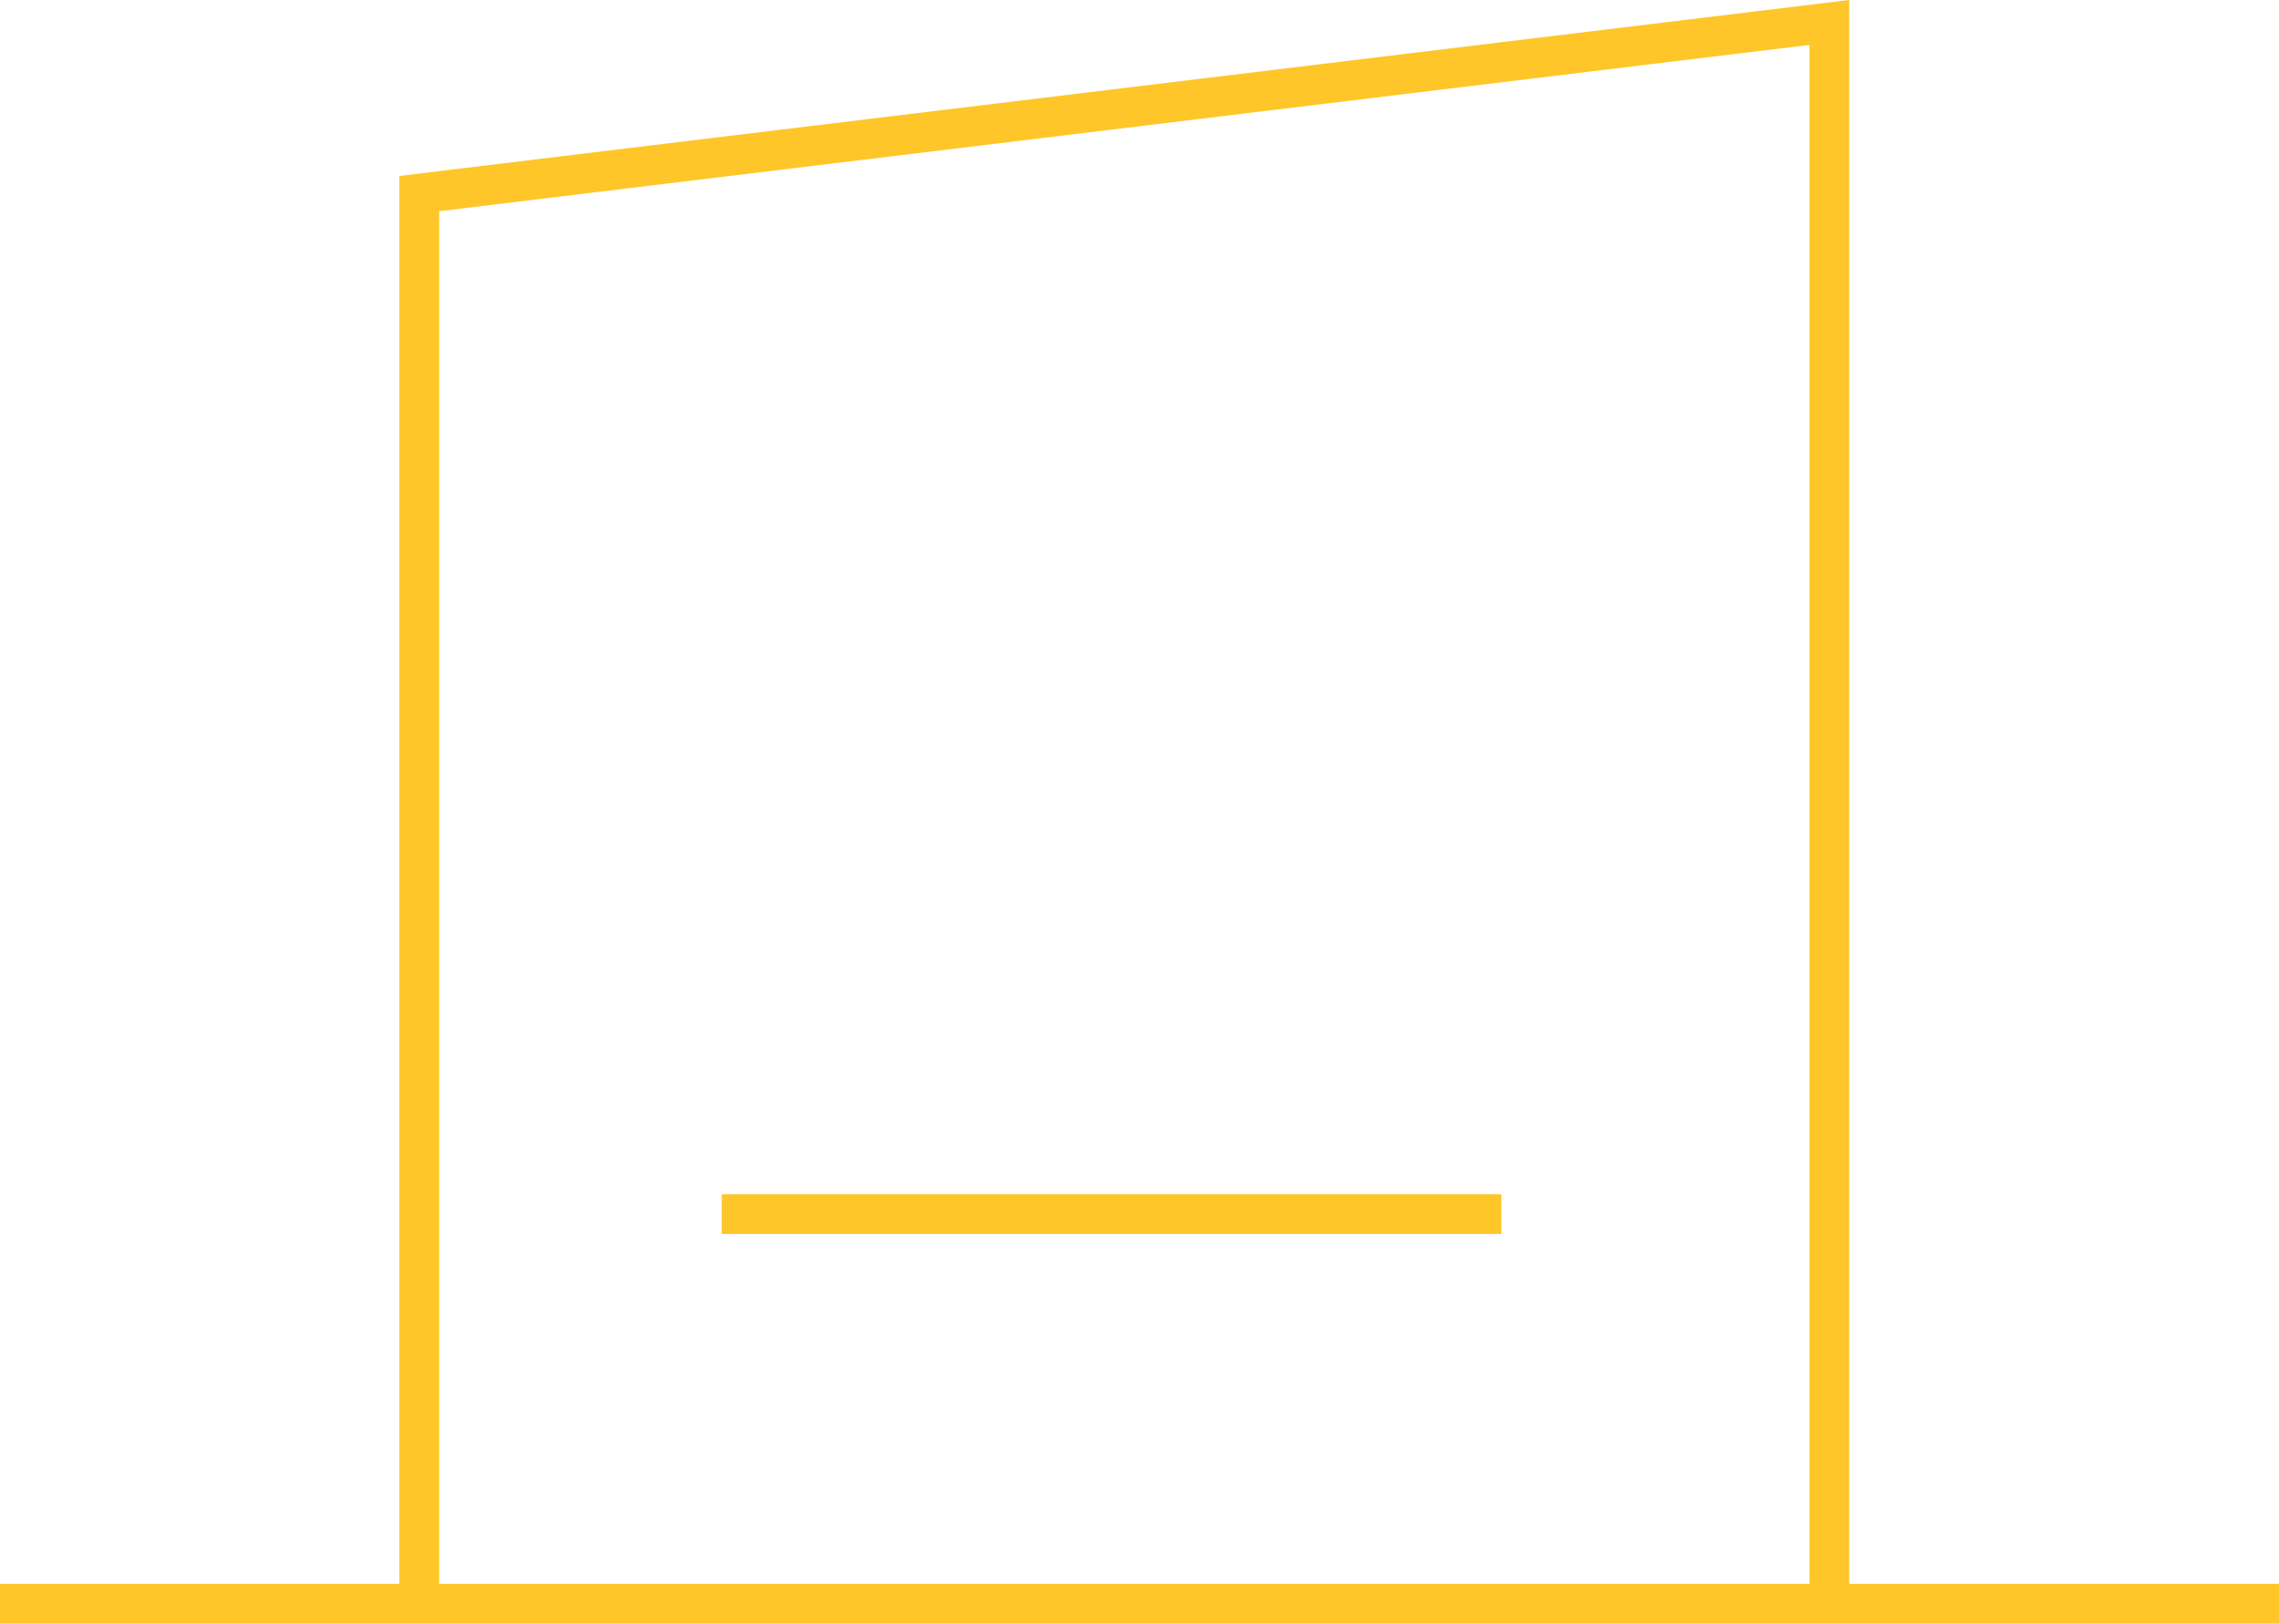
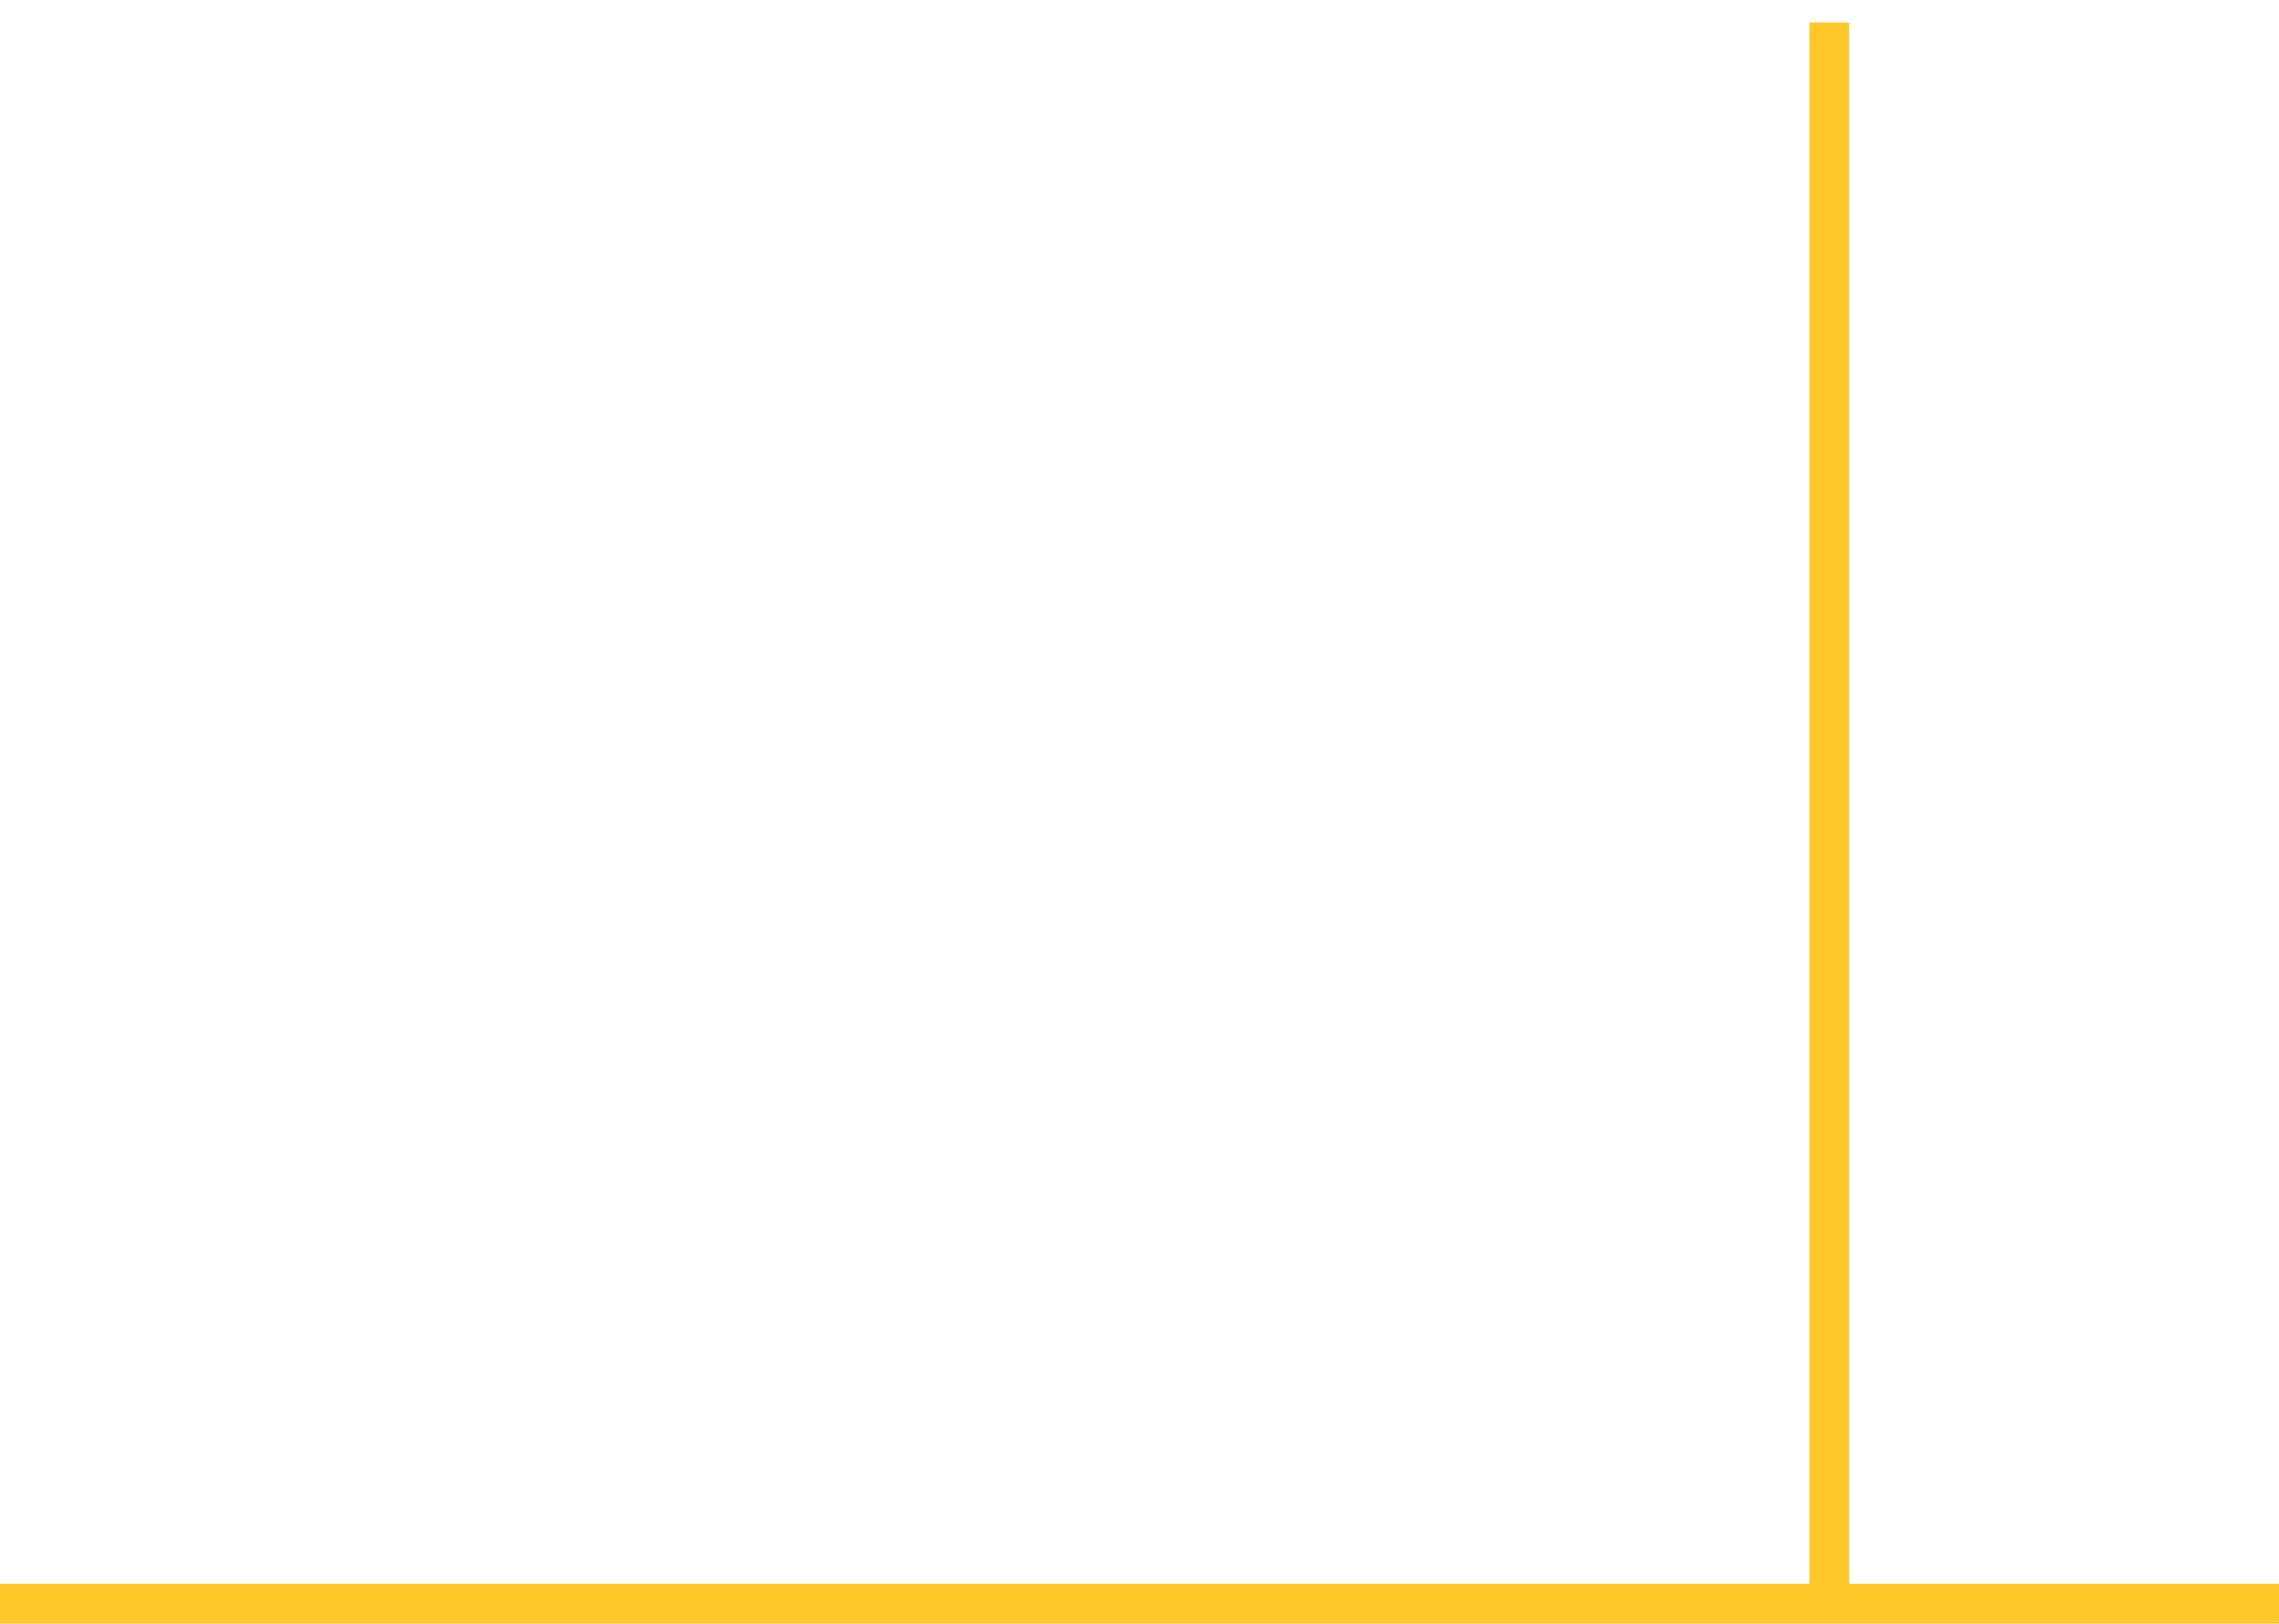
<svg xmlns="http://www.w3.org/2000/svg" width="57.251" height="40.8" viewBox="0 0 57.251 40.8">
  <defs>
    <style>
      .cls-1 {
        fill: none;
        stroke: #ffc629;
      }
    </style>
  </defs>
  <g id="Grupo_341" data-name="Grupo 341" transform="translate(0 0.564)">
    <g id="Grupo_314" data-name="Grupo 314" transform="translate(10.534)">
-       <path id="Trazado_313" data-name="Trazado 313" class="cls-1" d="M-26.366,2538.17v-39.51l-35.422,4.3v35.215" transform="translate(61.787 -2498.66)" />
-       <line id="Línea_23" data-name="Línea 23" class="cls-1" x2="19.584" transform="translate(7.597 29.943)" />
+       <path id="Trazado_313" data-name="Trazado 313" class="cls-1" d="M-26.366,2538.17v-39.51v35.215" transform="translate(61.787 -2498.66)" />
    </g>
    <line id="Línea_28" data-name="Línea 28" class="cls-1" x2="57.251" transform="translate(0 39.735)" />
  </g>
</svg>